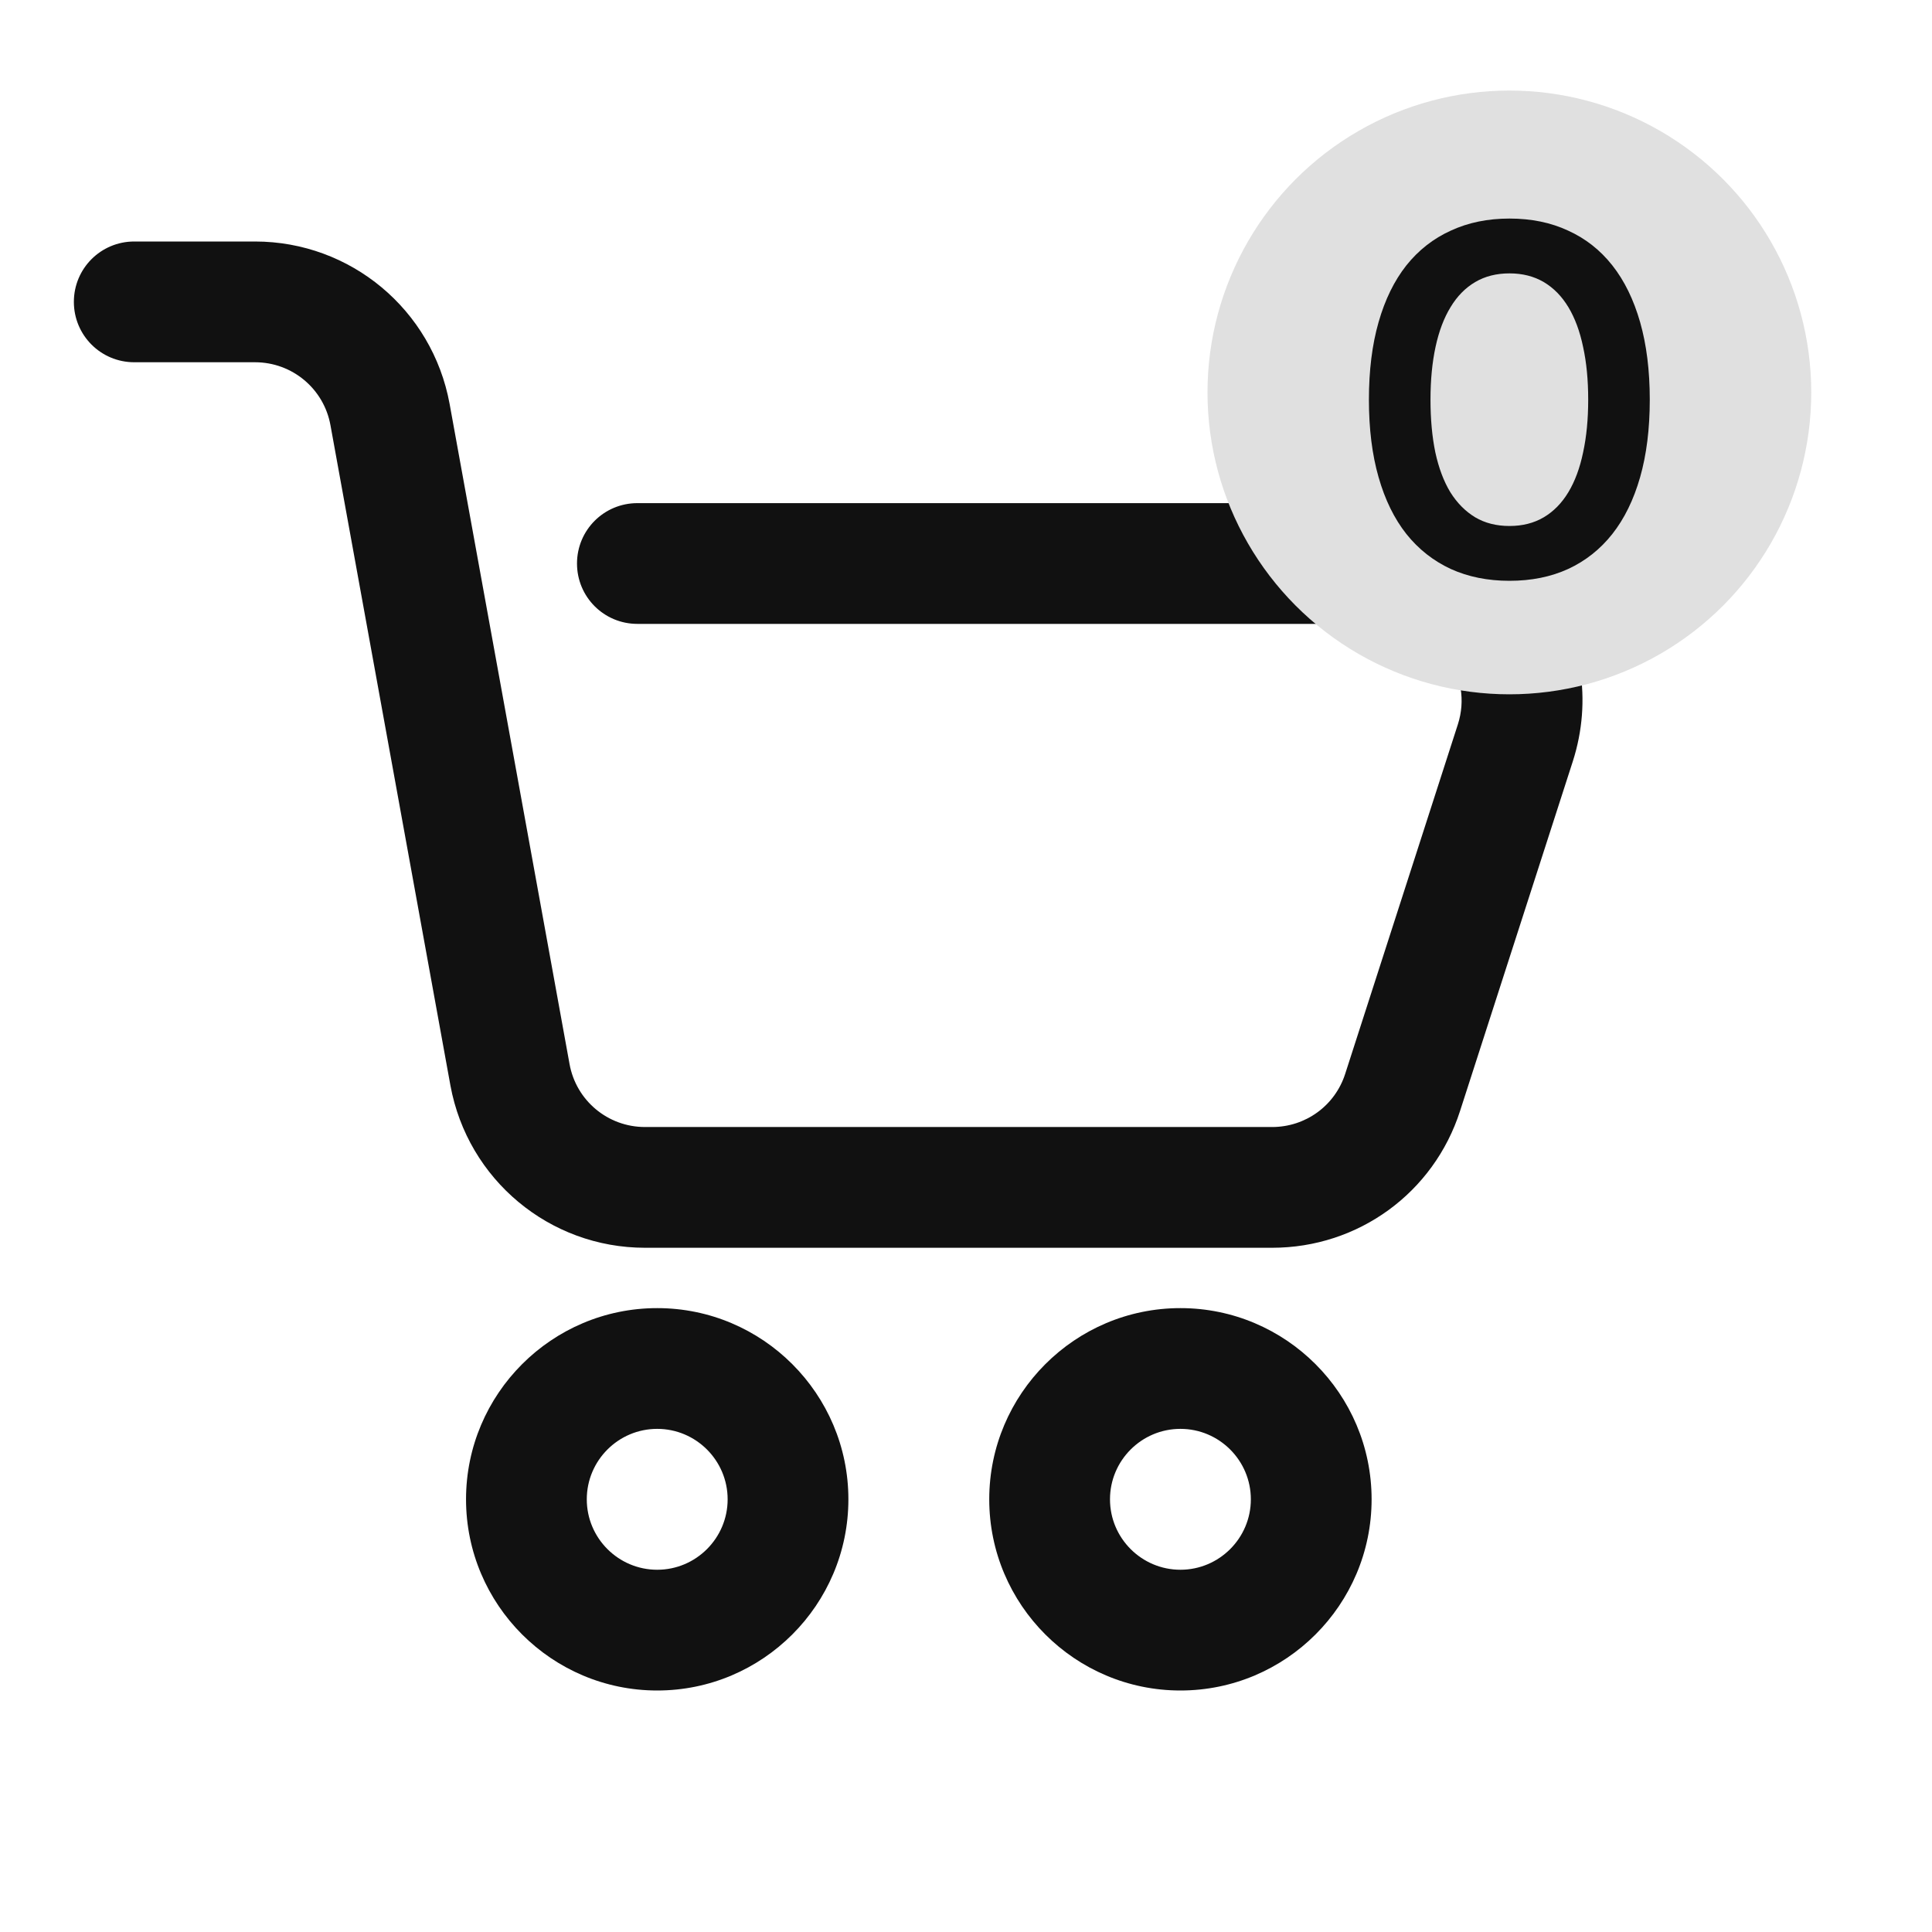
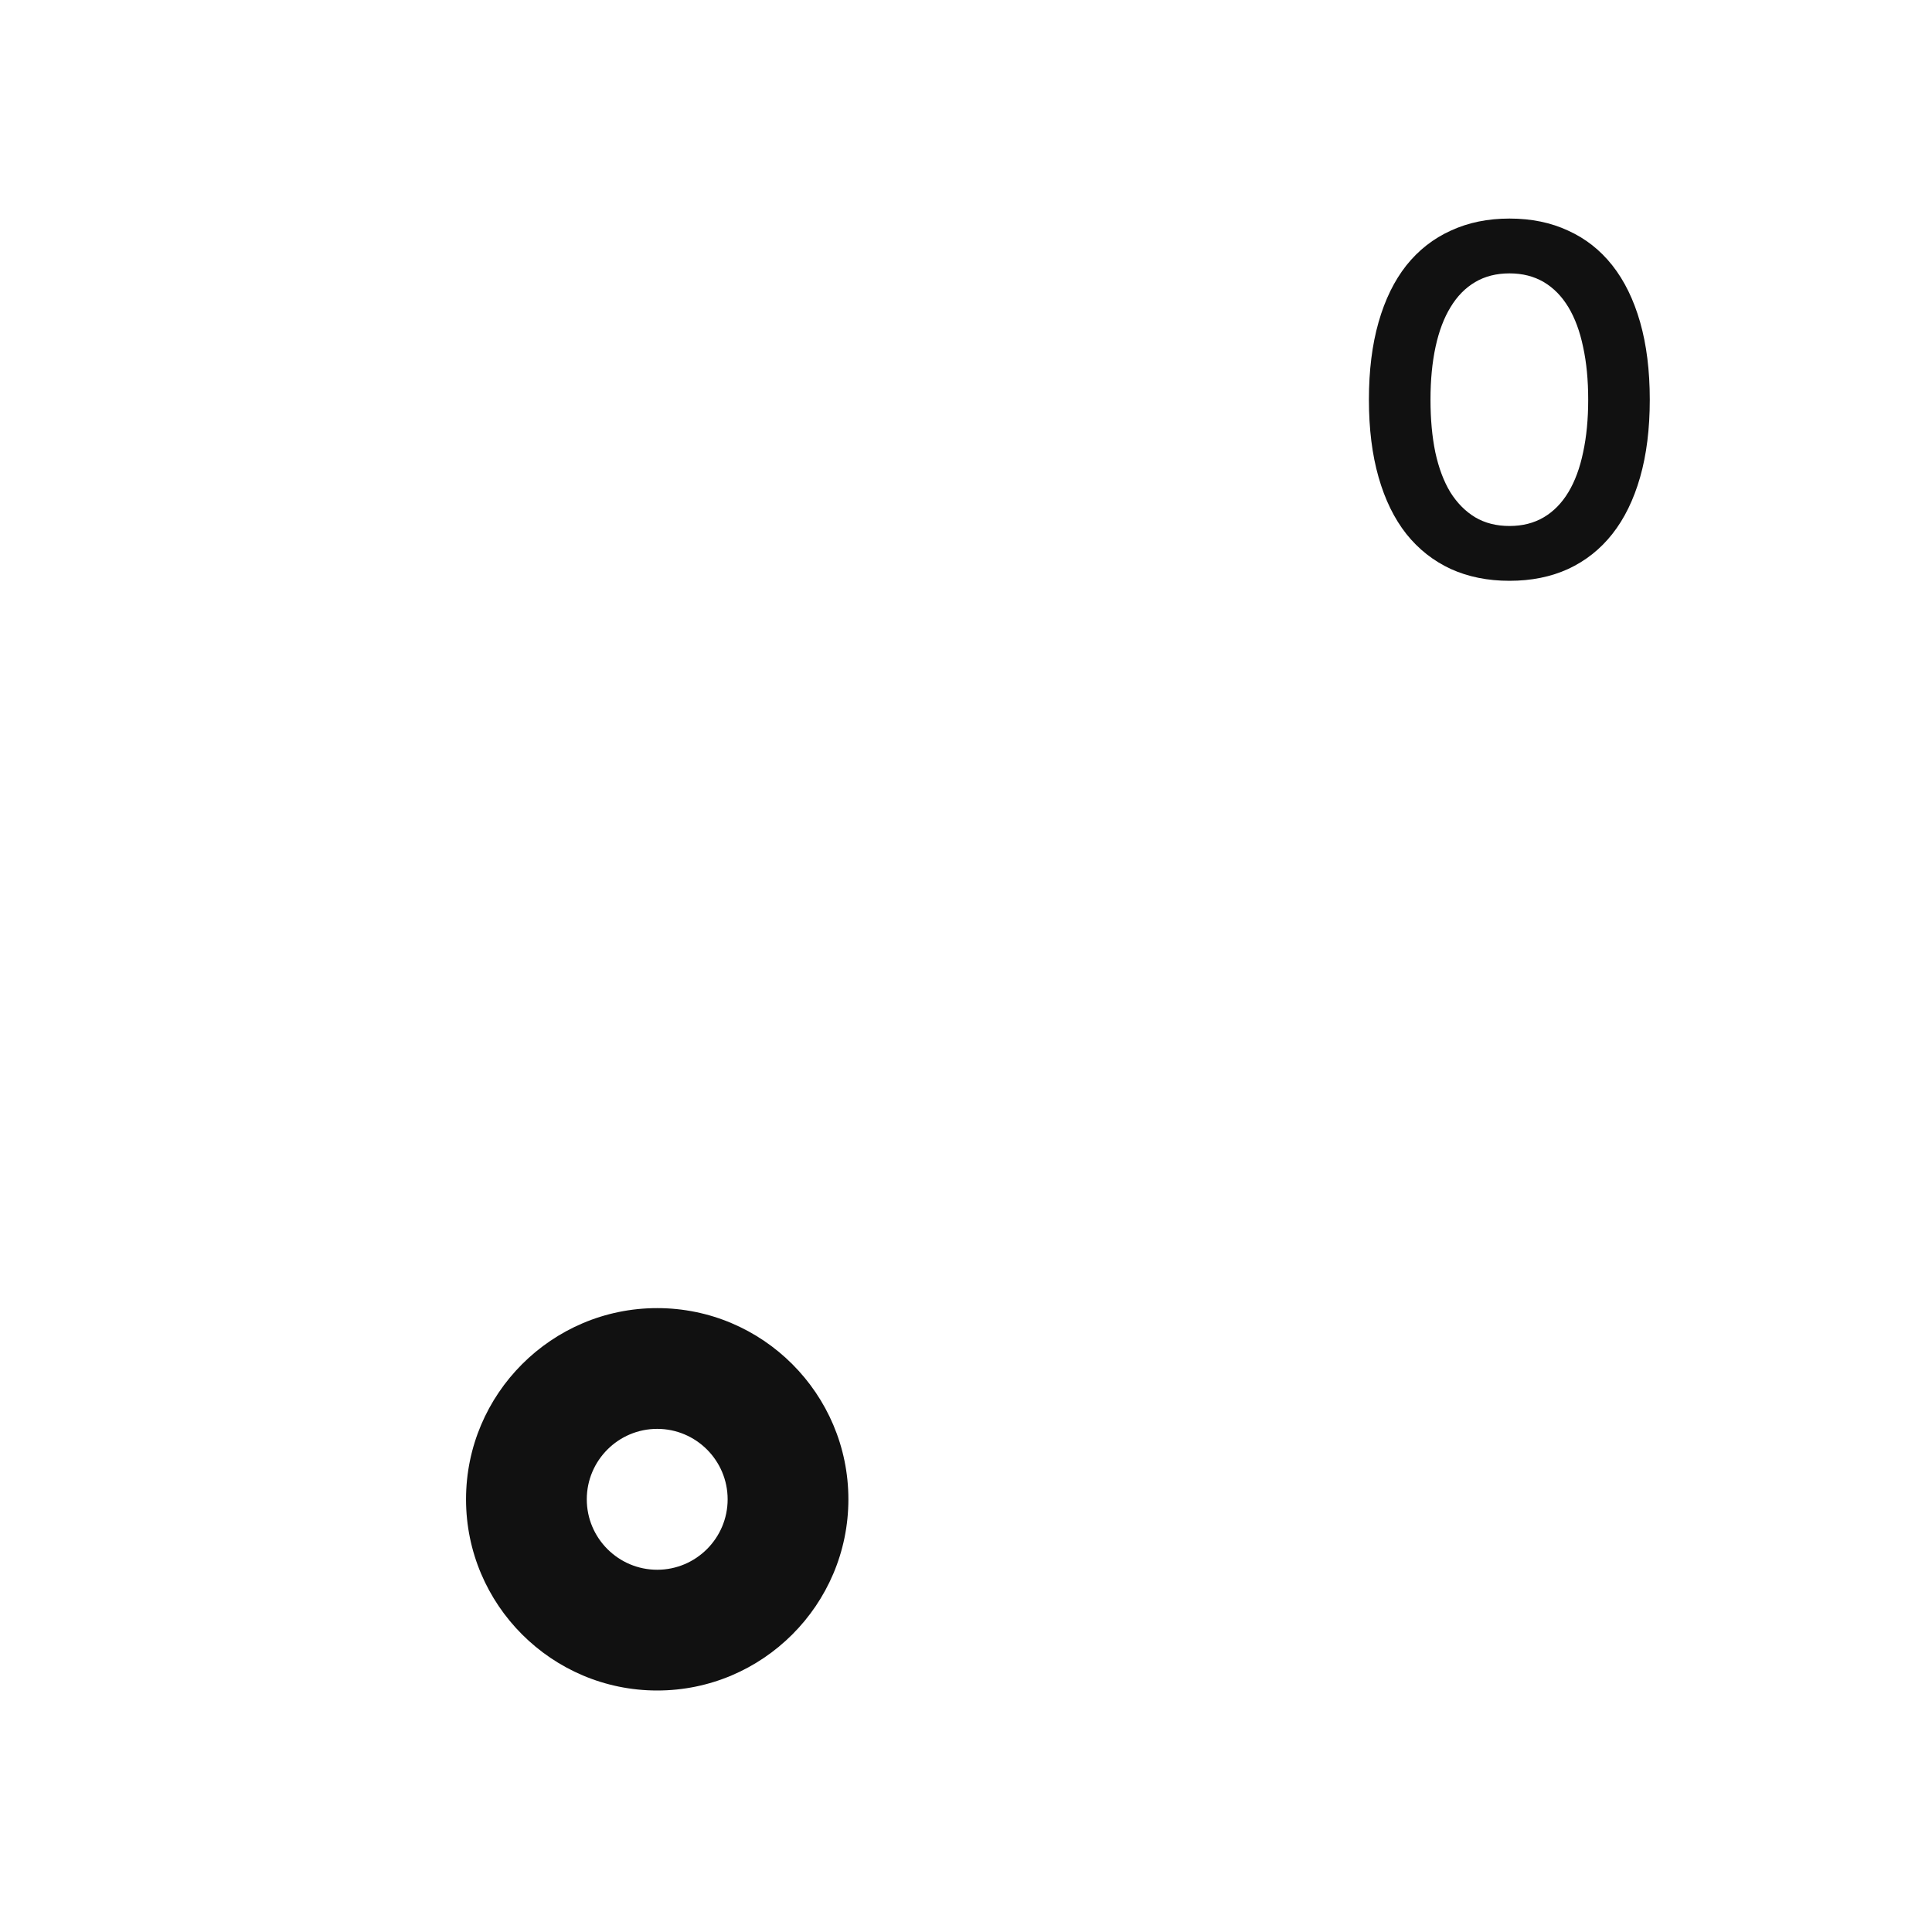
<svg xmlns="http://www.w3.org/2000/svg" width="64" height="64" viewBox="0 0 64 64" fill="none">
-   <path d="M45.875 16.667H21.114C20.007 16.667 19.114 17.56 19.114 18.667C19.114 19.774 20.007 20.667 21.114 20.667H45.875C46.695 20.667 47.448 21.047 47.927 21.714C48.406 22.381 48.547 23.206 48.294 23.995L44.56 35.576C44.221 36.628 43.247 37.334 42.141 37.334H21.367C20.132 37.334 19.085 36.454 18.867 35.248L14.893 13.375C14.32 10.26 11.614 8 8.447 8H4.447C3.34 8 2.447 8.893 2.447 10C2.447 11.107 3.34 12 4.447 12H8.447C9.682 12 10.729 12.88 10.947 14.086L14.921 35.959C15.494 39.074 18.2 41.334 21.367 41.334H42.141C44.995 41.334 47.495 39.514 48.367 36.8L52.102 25.219C52.747 23.206 52.409 21.066 51.161 19.36C49.922 17.646 47.987 16.667 45.875 16.667Z" fill="#111111" />
  <path d="M21.771 56C25.263 56 28.104 53.159 28.104 49.667C28.104 46.174 25.263 43.333 21.771 43.333C18.279 43.333 15.438 46.174 15.438 49.667C15.438 53.159 18.279 56 21.771 56ZM21.771 47.333C23.057 47.333 24.104 48.38 24.104 49.667C24.104 50.953 23.057 52 21.771 52C20.484 52 19.438 50.953 19.438 49.667C19.438 48.38 20.484 47.333 21.771 47.333Z" fill="#111111" />
-   <path d="M45.436 49.667C45.436 46.174 42.595 43.333 39.103 43.333C35.611 43.333 32.77 46.174 32.77 49.667C32.77 53.159 35.611 56 39.103 56C42.595 56 45.436 53.159 45.436 49.667ZM36.77 49.667C36.77 48.38 37.816 47.333 39.103 47.333C40.389 47.333 41.436 48.38 41.436 49.667C41.436 50.953 40.389 52 39.103 52C37.816 52 36.77 50.953 36.77 49.667Z" fill="#111111" />
-   <circle cx="50" cy="13" r="10" fill="#E0E0E0" />
  <path d="M50.003 19.24C49.283 19.24 48.635 19.109 48.059 18.848C47.483 18.581 46.992 18.195 46.587 17.688C46.187 17.181 45.88 16.555 45.667 15.808C45.453 15.061 45.347 14.205 45.347 13.24C45.347 12.275 45.453 11.419 45.667 10.672C45.88 9.925 46.187 9.299 46.587 8.792C46.992 8.285 47.483 7.901 48.059 7.64C48.635 7.373 49.283 7.24 50.003 7.24C50.728 7.24 51.376 7.373 51.947 7.64C52.523 7.901 53.011 8.285 53.411 8.792C53.811 9.299 54.117 9.925 54.331 10.672C54.544 11.419 54.651 12.275 54.651 13.24C54.651 14.205 54.544 15.061 54.331 15.808C54.117 16.555 53.811 17.181 53.411 17.688C53.011 18.195 52.523 18.581 51.947 18.848C51.376 19.109 50.728 19.24 50.003 19.24ZM50.003 17.424C50.435 17.424 50.813 17.328 51.139 17.136C51.464 16.944 51.736 16.667 51.955 16.304C52.173 15.941 52.336 15.501 52.443 14.984C52.555 14.467 52.611 13.885 52.611 13.24C52.611 12.589 52.555 12.008 52.443 11.496C52.336 10.979 52.173 10.539 51.955 10.176C51.736 9.813 51.464 9.536 51.139 9.344C50.813 9.152 50.435 9.056 50.003 9.056C49.571 9.056 49.192 9.152 48.867 9.344C48.541 9.536 48.269 9.813 48.051 10.176C47.832 10.533 47.667 10.971 47.555 11.488C47.443 12.005 47.387 12.589 47.387 13.24C47.387 13.885 47.44 14.467 47.547 14.984C47.659 15.501 47.824 15.941 48.043 16.304C48.267 16.661 48.541 16.939 48.867 17.136C49.192 17.328 49.571 17.424 50.003 17.424Z" fill="#111111" />
</svg>